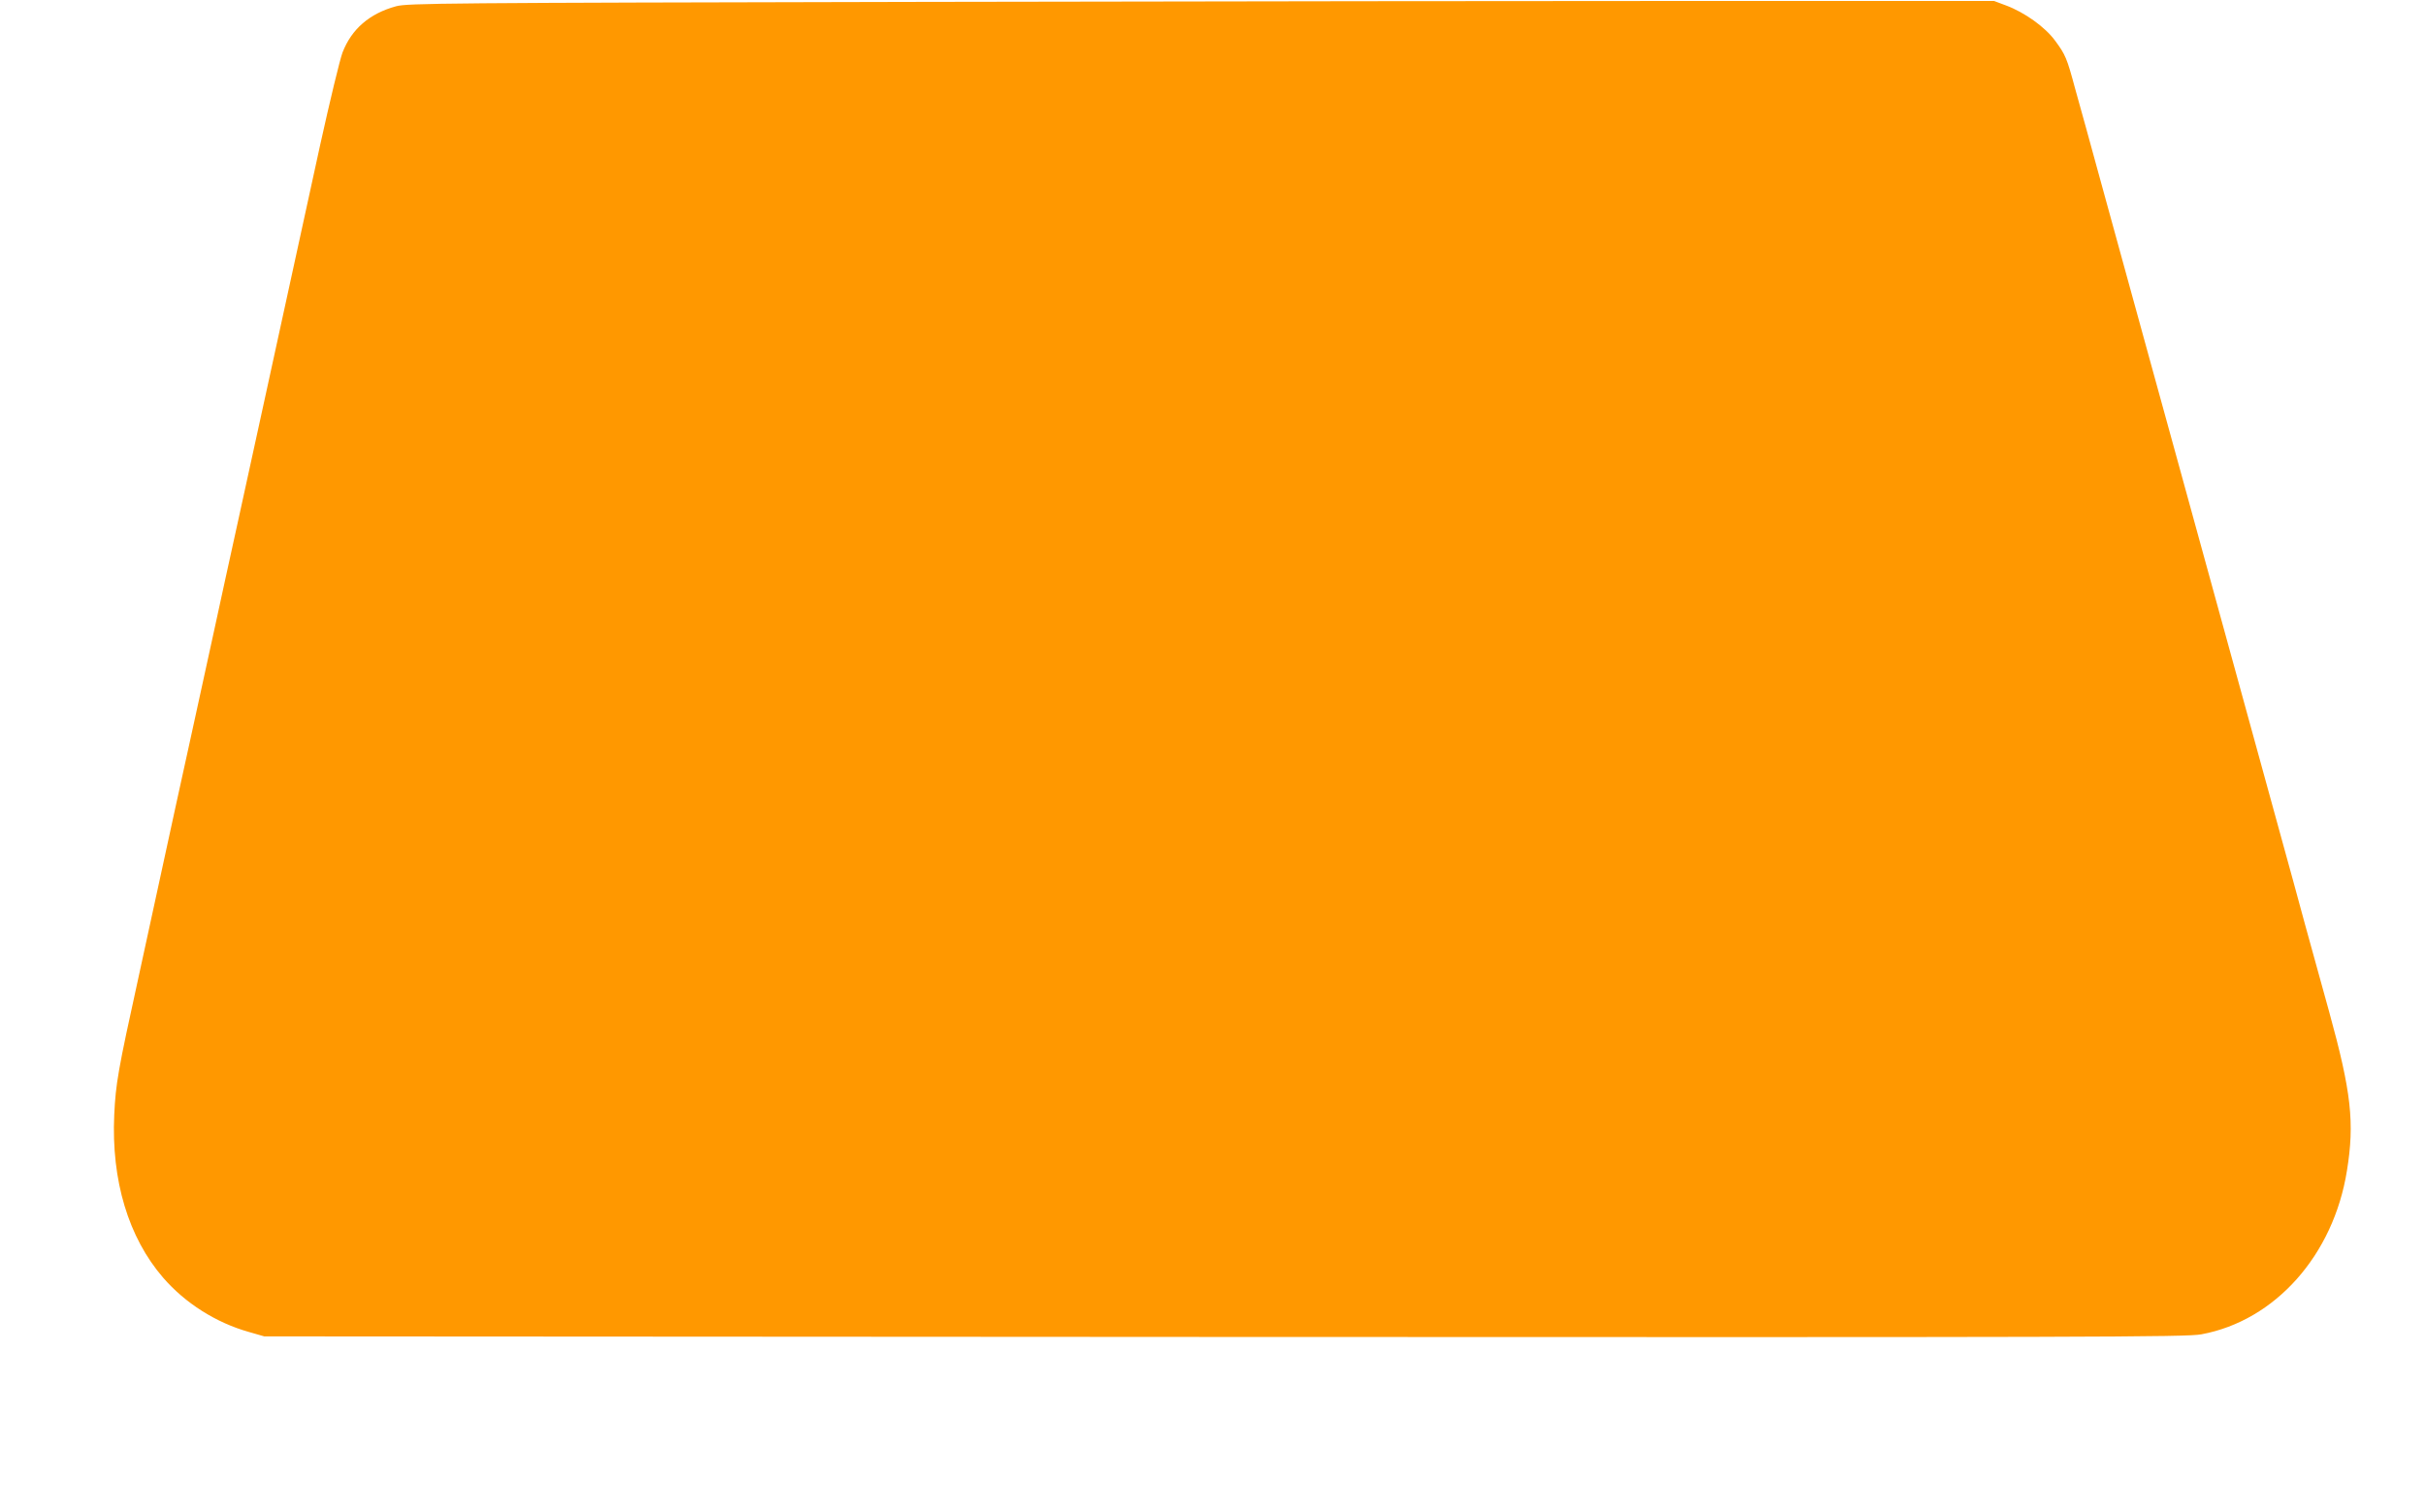
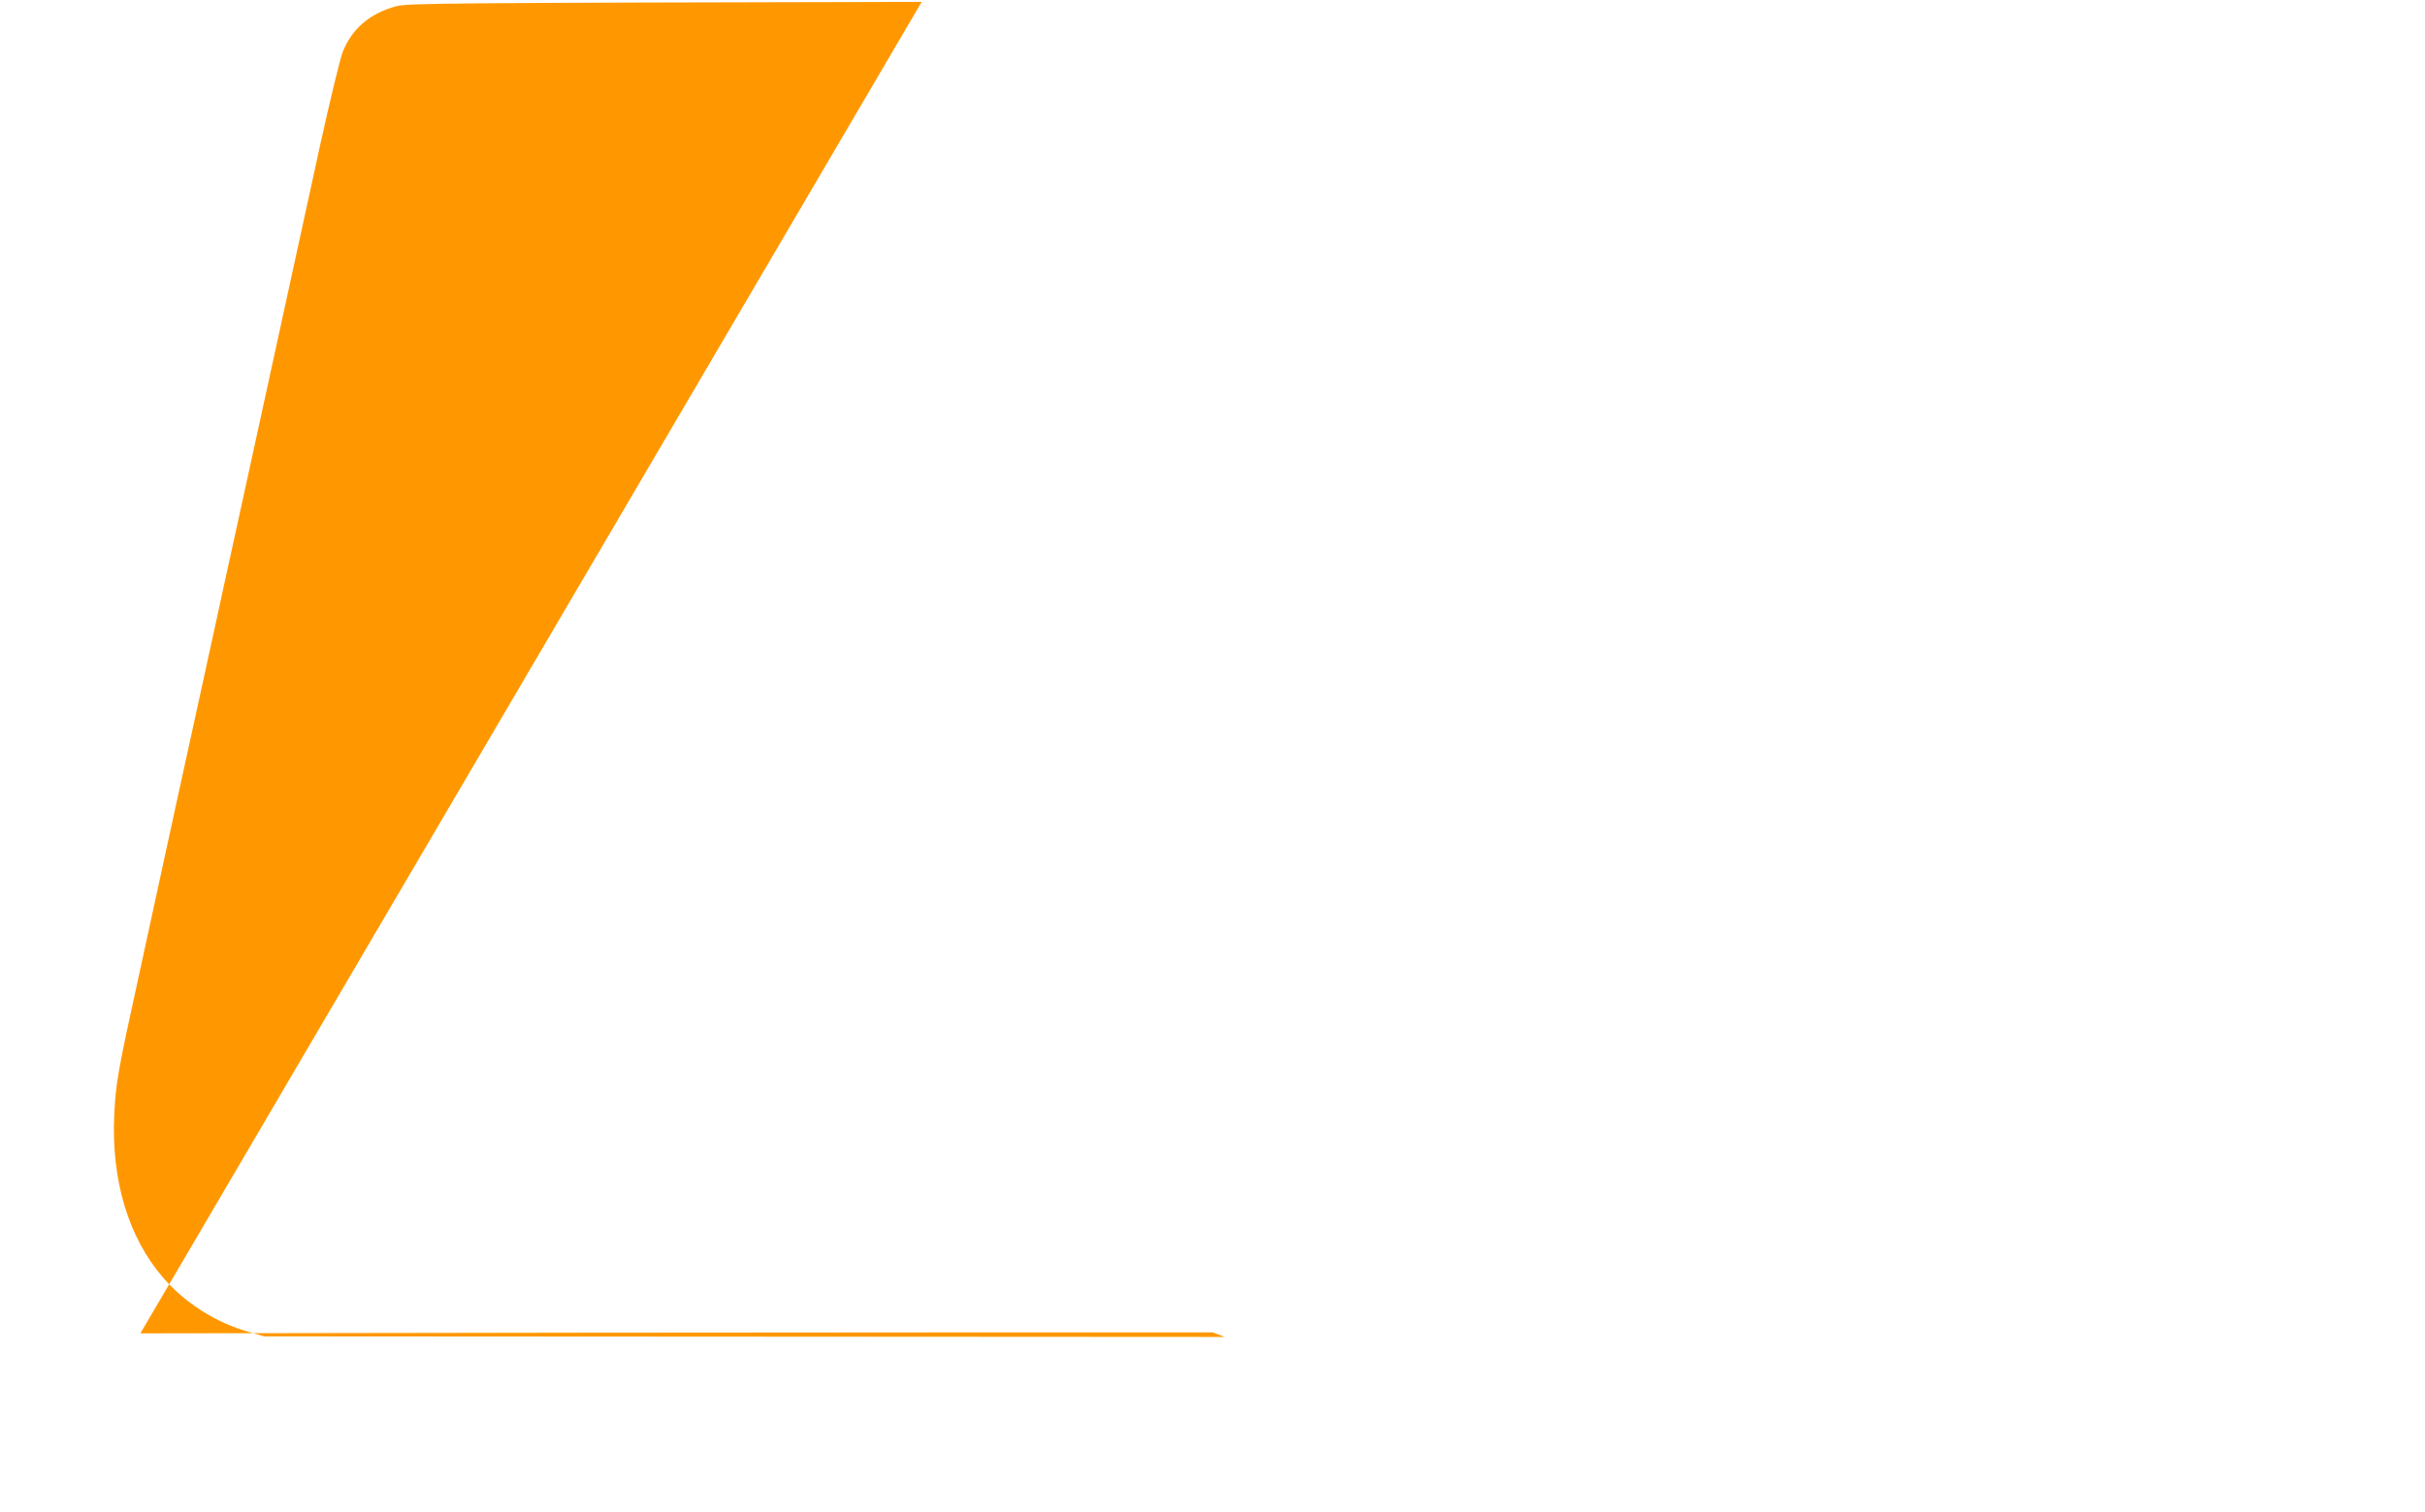
<svg xmlns="http://www.w3.org/2000/svg" version="1.0" width="1280pt" height="798pt" viewBox="0 0 1280 798" preserveAspectRatio="xMidYMid meet">
  <g transform="translate(0,798) scale(0.1,-0.1)" fill="#ff9800" stroke="none">
-     <path d="M4865 7970 c-2538 -5 -2714 -7 -2774 -23 -140 -38 -235 -120 -283 -244 -14 -37 -67 -257 -118 -488 -153 -701 -249 -1139 -300 -1375 -27 -124 -85 -391 -130 -595 -45 -203 -103 -471 -130 -595 -27 -124 -85 -391 -130 -595 -45 -203 -103 -471 -130 -595 -27 -124 -89 -409 -138 -635 -110 -500 -121 -565 -129 -730 -16 -347 75 -648 258 -860 116 -134 279 -238 454 -287 l80 -23 5070 -3 c4595 -2 5078 -1 5155 14 389 72 697 418 768 864 41 253 23 415 -94 839 -25 91 -82 297 -126 456 -43 160 -92 337 -108 395 -16 58 -65 238 -110 400 -45 162 -94 342 -110 400 -16 58 -65 238 -110 400 -45 162 -94 342 -110 400 -16 58 -65 238 -110 400 -45 162 -130 473 -190 690 -60 217 -159 577 -220 800 -61 223 -127 463 -147 533 -43 160 -51 179 -106 253 -52 71 -161 149 -258 185 l-64 24 -1475 0 c-811 0 -2694 -2 -4185 -5z" />
+     <path d="M4865 7970 c-2538 -5 -2714 -7 -2774 -23 -140 -38 -235 -120 -283 -244 -14 -37 -67 -257 -118 -488 -153 -701 -249 -1139 -300 -1375 -27 -124 -85 -391 -130 -595 -45 -203 -103 -471 -130 -595 -27 -124 -85 -391 -130 -595 -45 -203 -103 -471 -130 -595 -27 -124 -89 -409 -138 -635 -110 -500 -121 -565 -129 -730 -16 -347 75 -648 258 -860 116 -134 279 -238 454 -287 l80 -23 5070 -3 l-64 24 -1475 0 c-811 0 -2694 -2 -4185 -5z" />
  </g>
</svg>